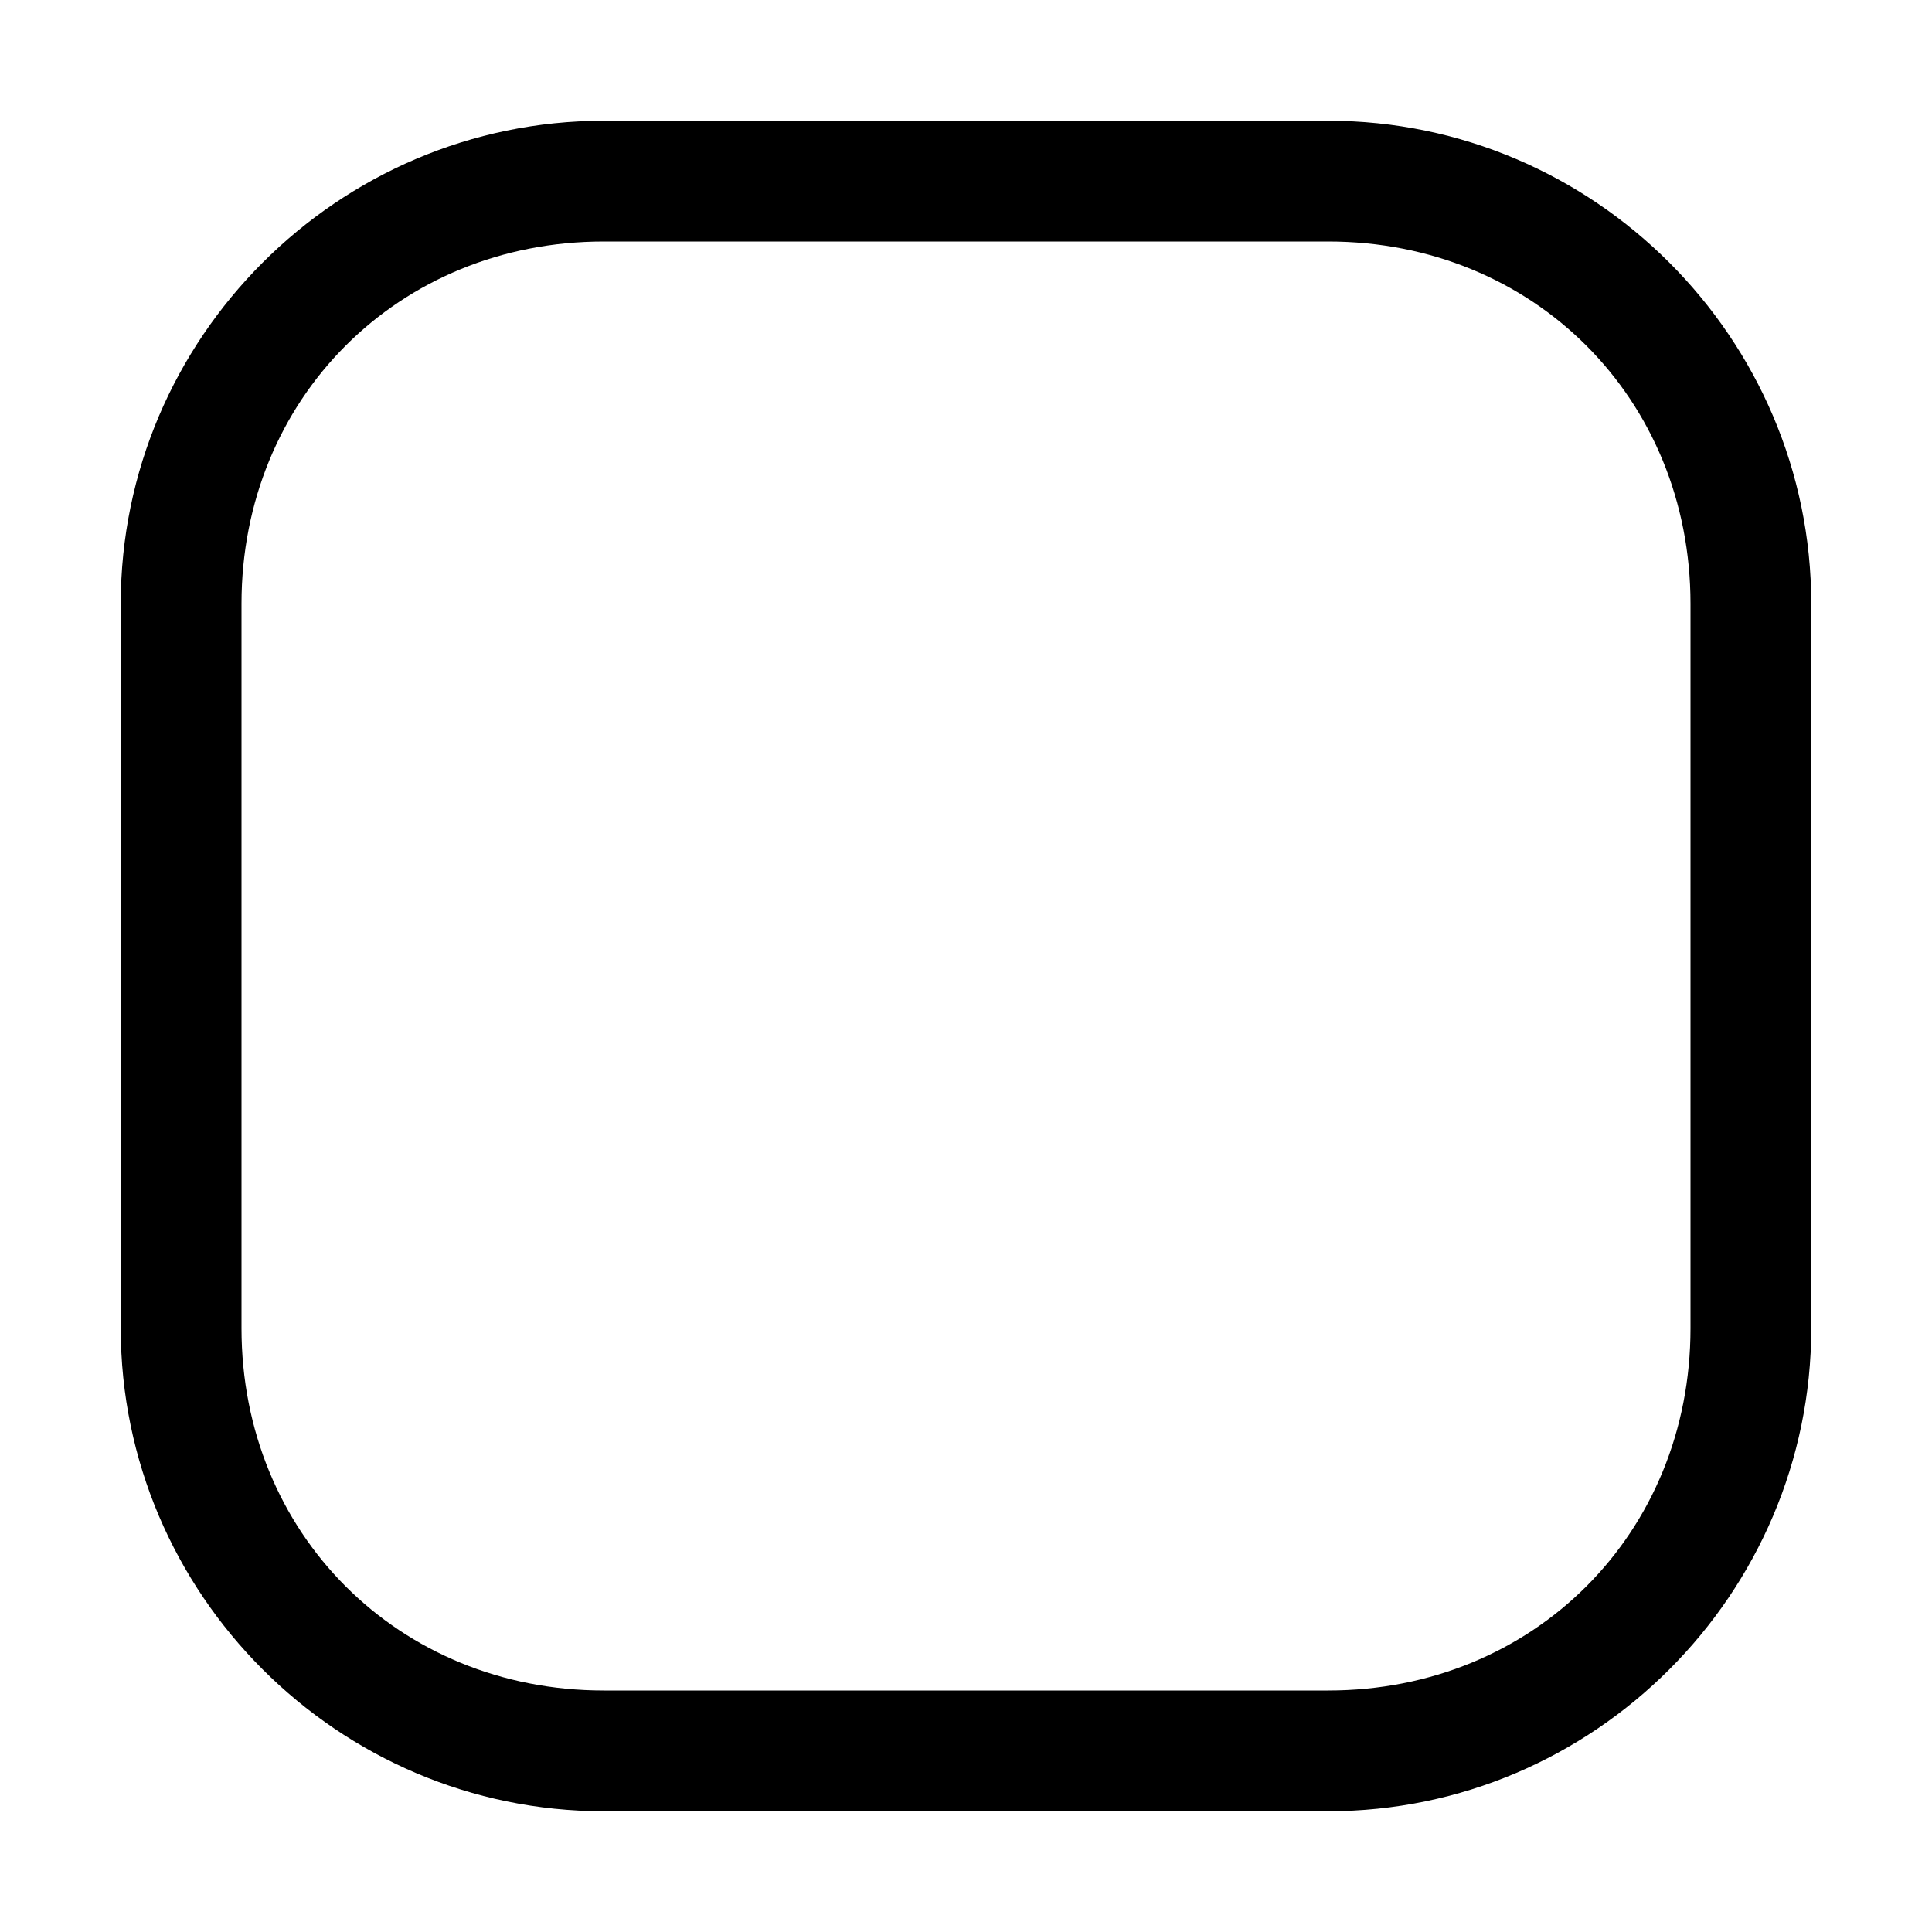
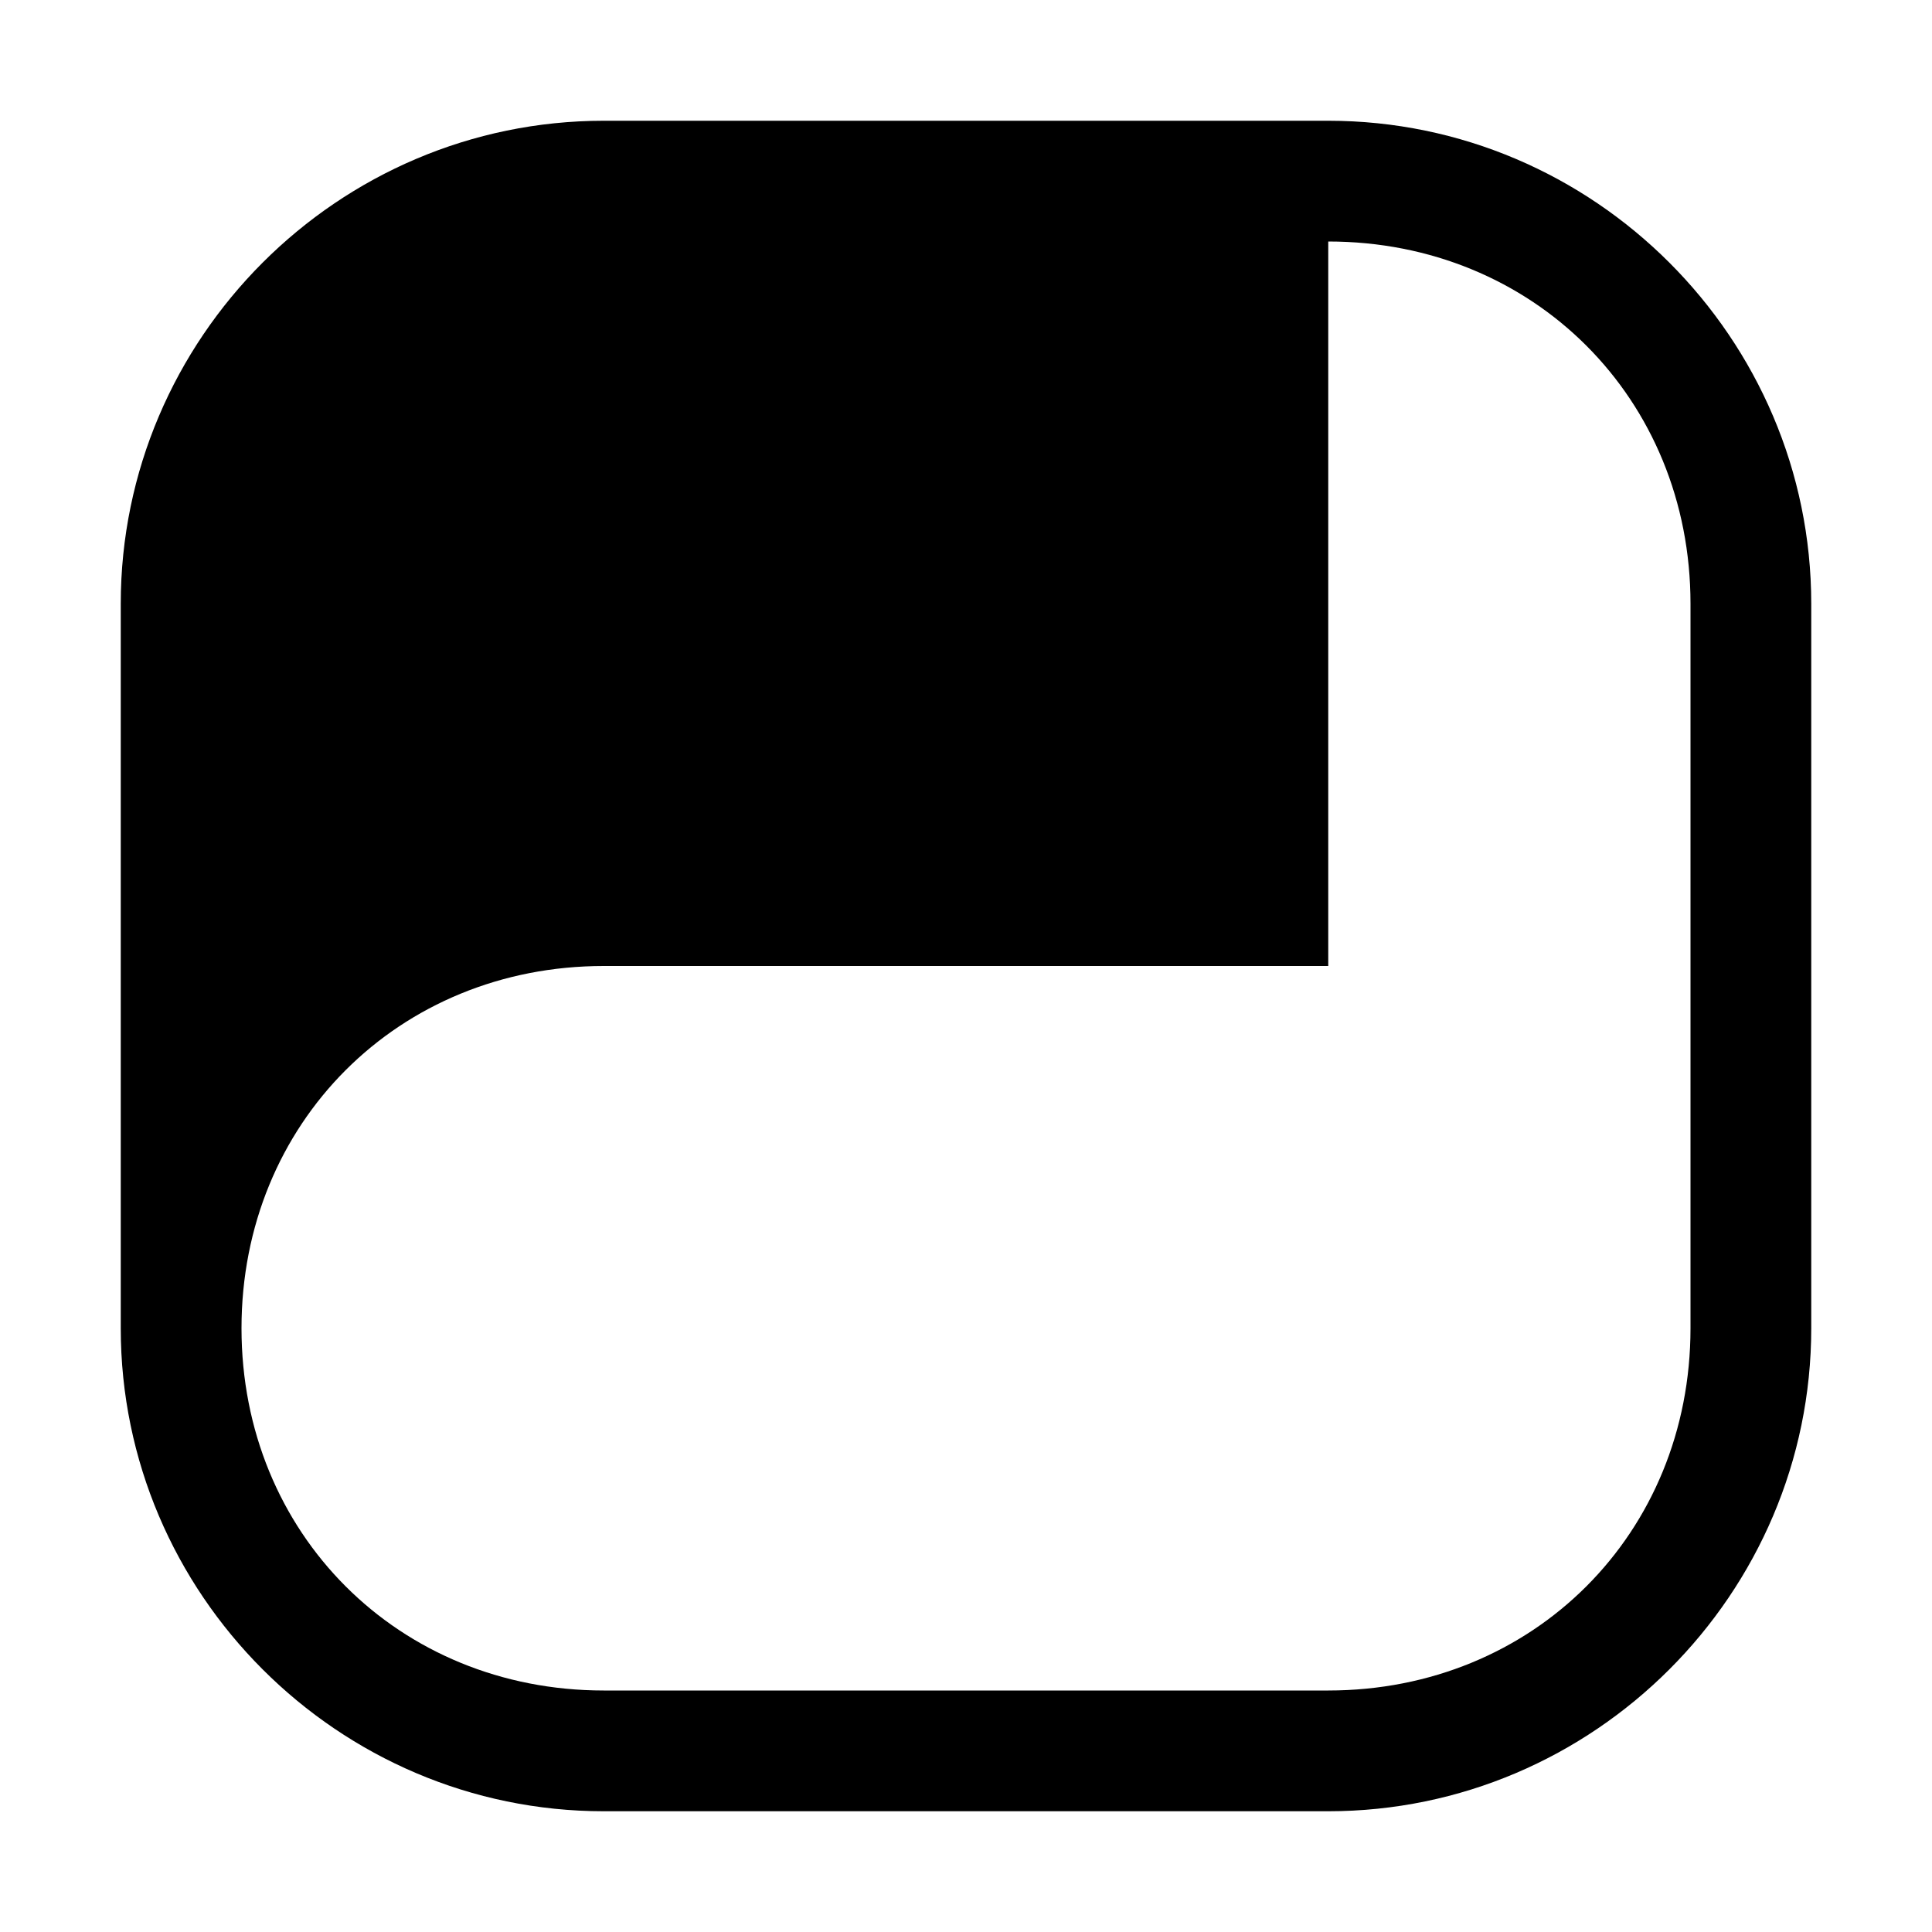
<svg xmlns="http://www.w3.org/2000/svg" version="1.1" id="Layer_1" x="0px" y="0px" width="16px" height="16px" viewBox="0 0 16 16" style="enable-background:new 0 0 16 16;" xml:space="preserve">
-   <path d="M11,2c1.7,0,3,1.3,3,3v6c0,1.7-1.3,3-3,3H5c-1.7,0-3-1.3-3-3V5c0-1.7,1.3-3,3-3H11z M5,1C2.8,1,1,2.8,1,5v6c0,2.2,1.8,4,4,4  h6c2.2,0,4-1.8,4-4V5c0-2.2-1.8-4-4-4H5z" />
+   <path d="M11,2c1.7,0,3,1.3,3,3v6c0,1.7-1.3,3-3,3H5c-1.7,0-3-1.3-3-3c0-1.7,1.3-3,3-3H11z M5,1C2.8,1,1,2.8,1,5v6c0,2.2,1.8,4,4,4  h6c2.2,0,4-1.8,4-4V5c0-2.2-1.8-4-4-4H5z" />
</svg>